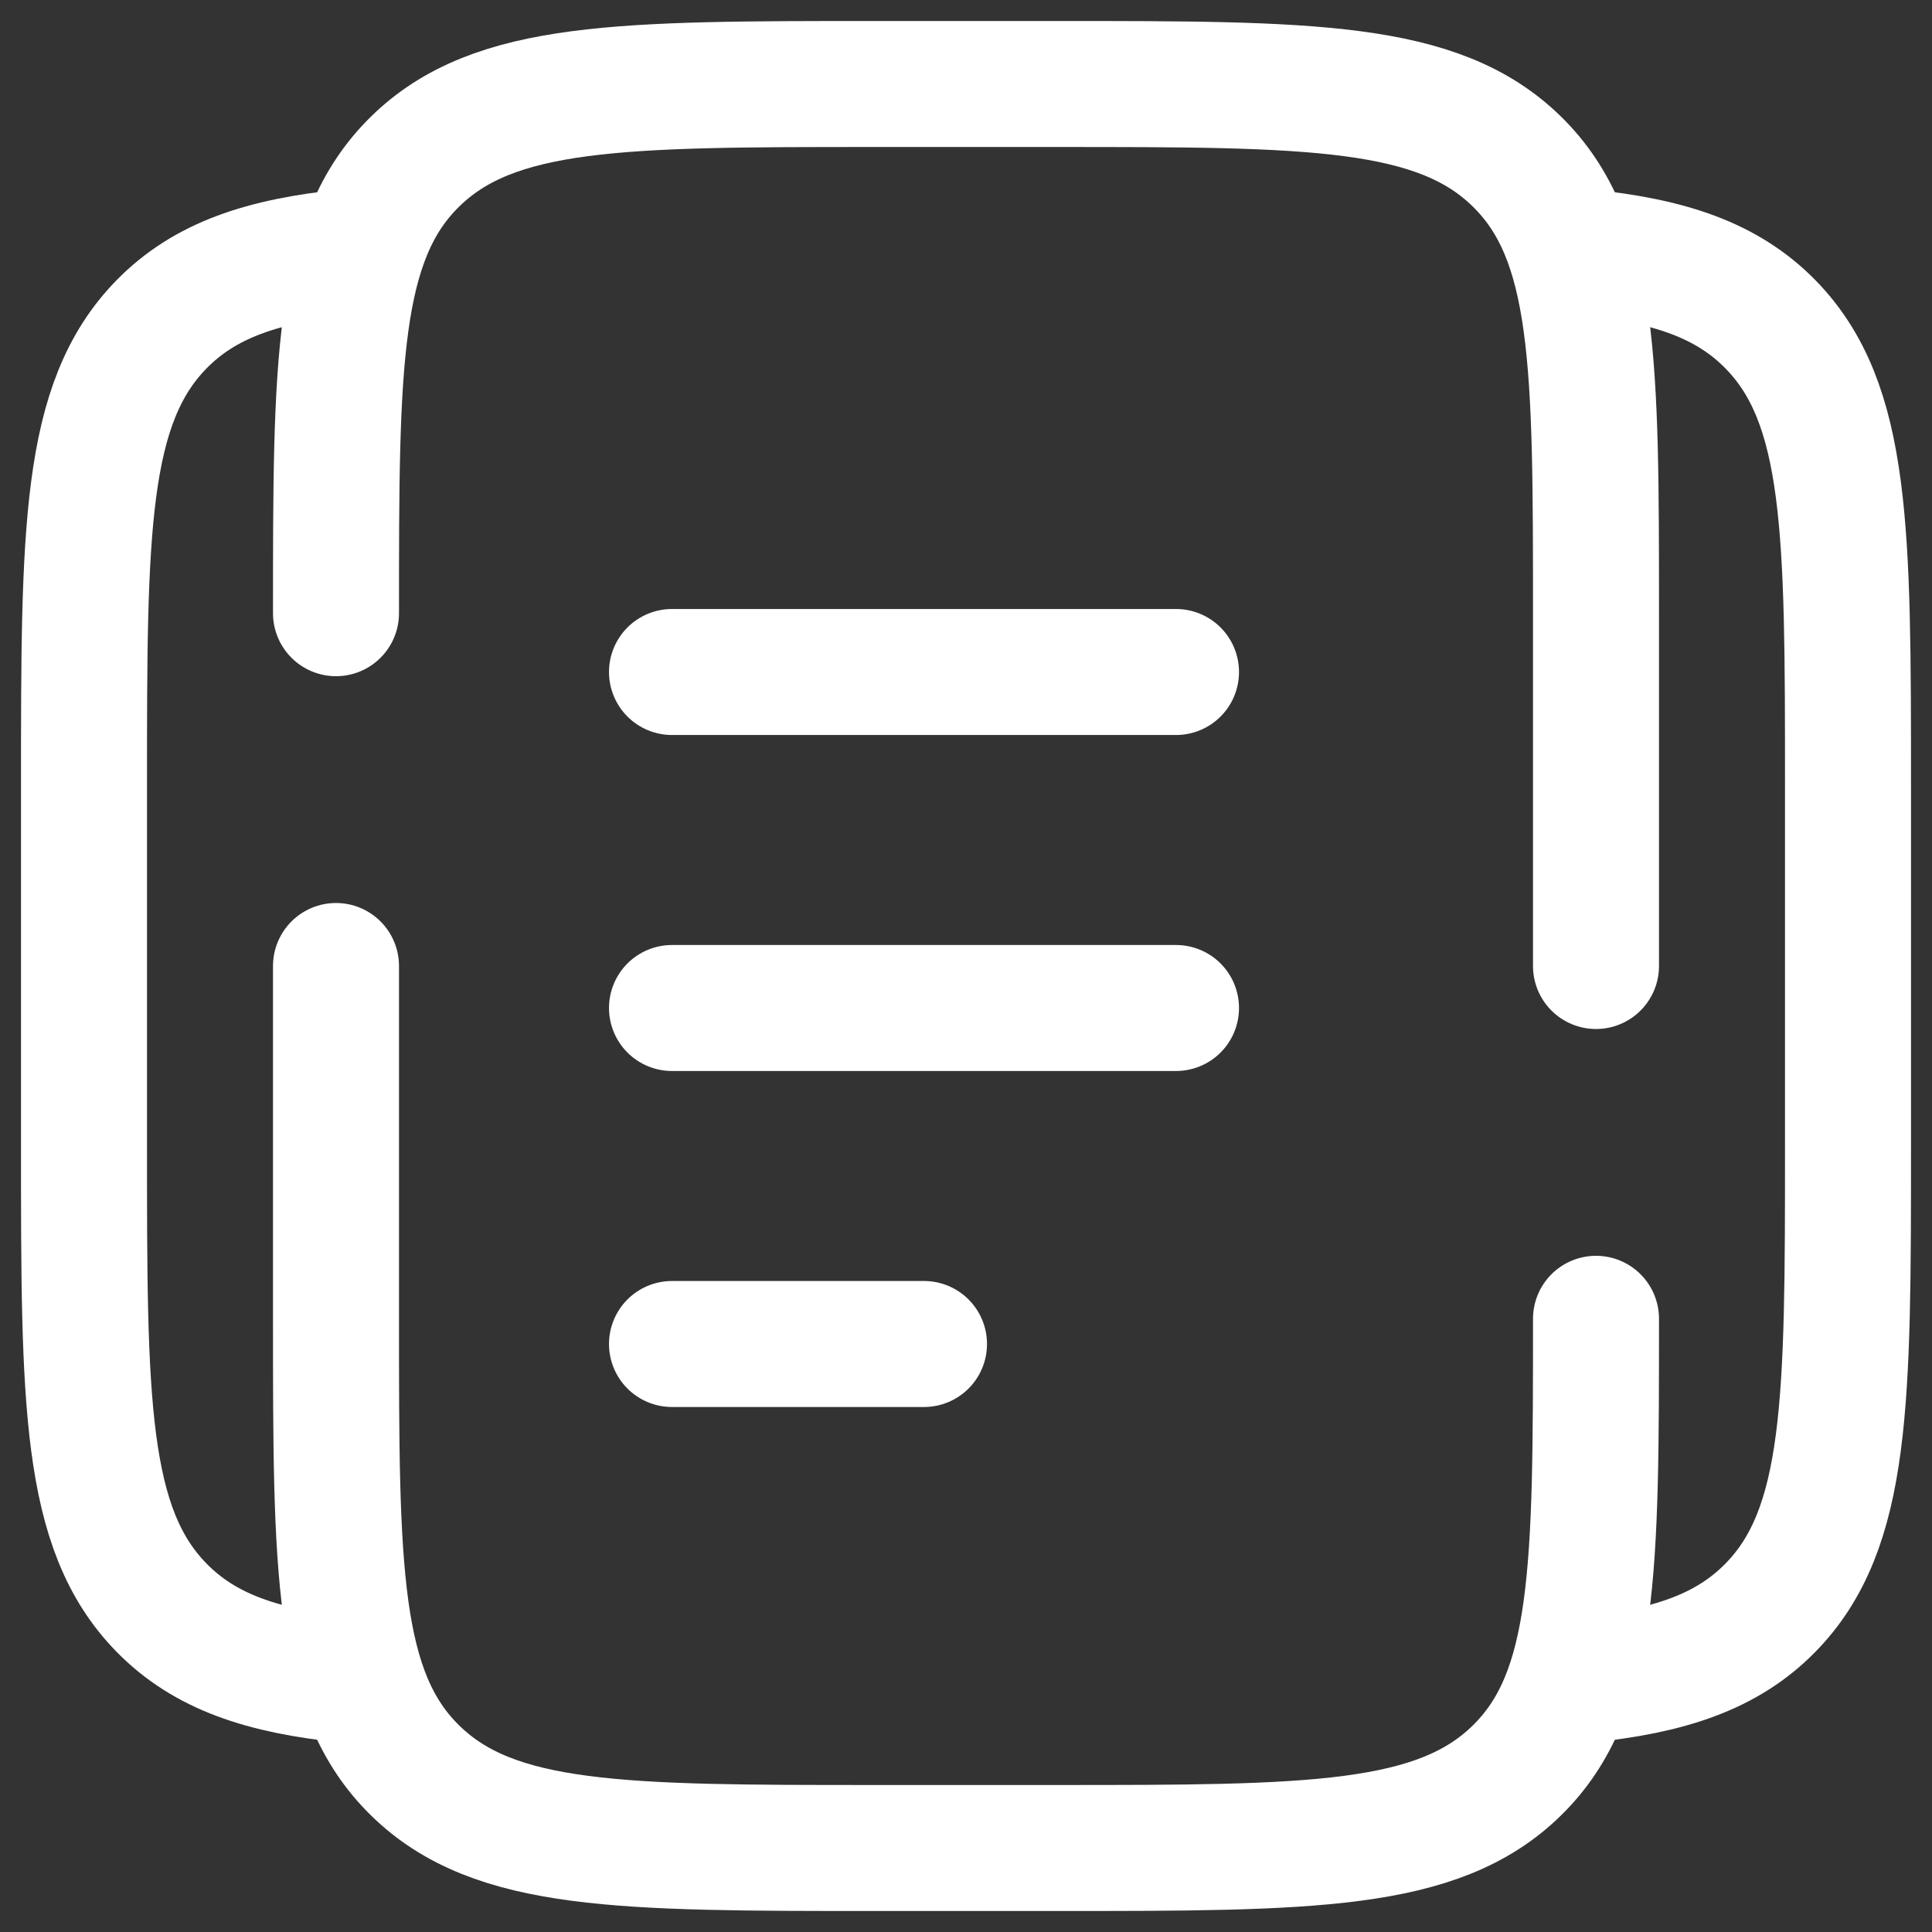
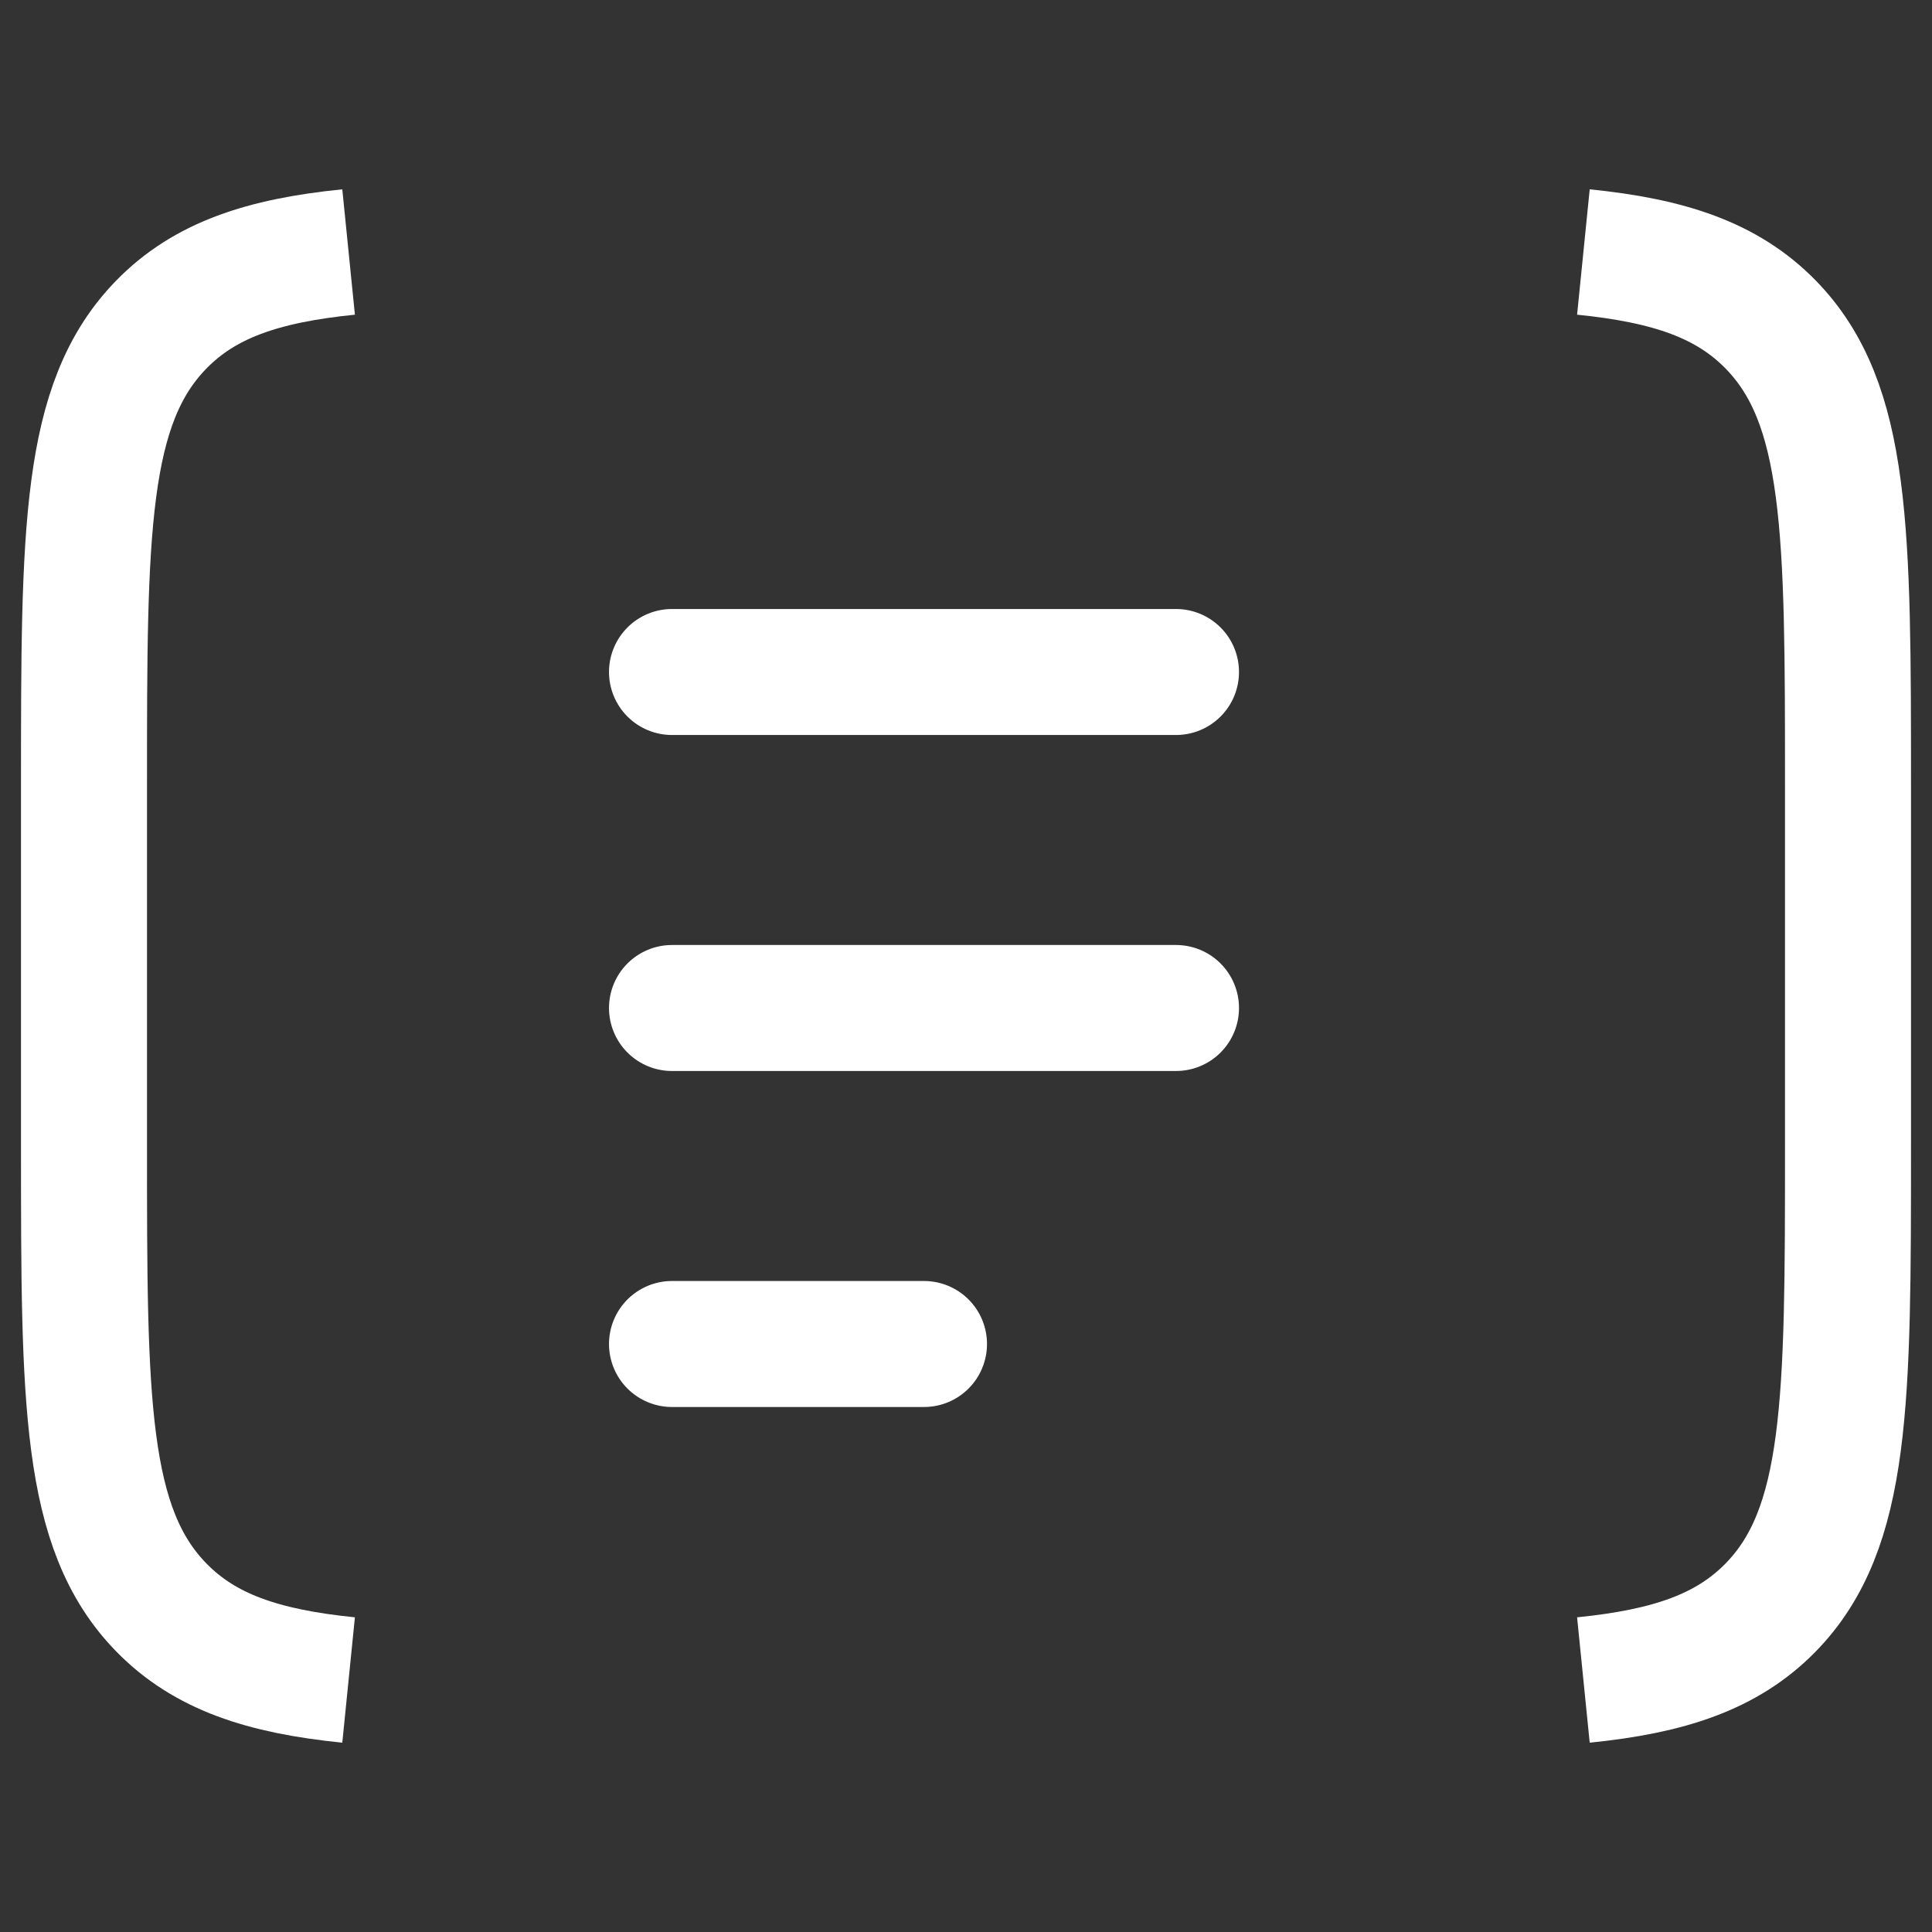
<svg xmlns="http://www.w3.org/2000/svg" width="23" height="23" viewBox="0 0 23 23" fill="none">
  <rect x="0" y="0" width="23" height="23" fill="#333333" stroke="none" />
-   <path d="M19 15.7C19 18.669 19 20.155 18.058 21.077C17.117 22 15.601 22 12.571 22H10.429C7.399 22 5.883 22 4.942 21.077C4 20.155 4 18.669 4 15.7V11.5M4 7.3C4 4.331 4 2.845 4.942 1.923C5.883 1 7.399 1 10.429 1H12.571C15.601 1 17.117 1 18.058 1.923C19 2.845 19 4.331 19 7.3V11.5" stroke="white" stroke-width="1.5" stroke-linecap="round" />
  <path d="M4.15 3C3.126 3.103 2.437 3.336 1.923 3.861C1 4.803 1 6.321 1 9.355V13.645C1 16.679 1 18.197 1.923 19.139C2.437 19.664 3.126 19.897 4.15 20M18.85 3C19.874 3.103 20.562 3.336 21.077 3.861C22 4.803 22 6.321 22 9.355V13.645C22 16.679 22 18.197 21.077 19.139C20.562 19.664 19.874 19.897 18.85 20" stroke="white" stroke-width="1.5" />
  <path d="M8 12H14M8 8H14M8 16H11" stroke="white" stroke-width="1.5" stroke-linecap="round" />
</svg>